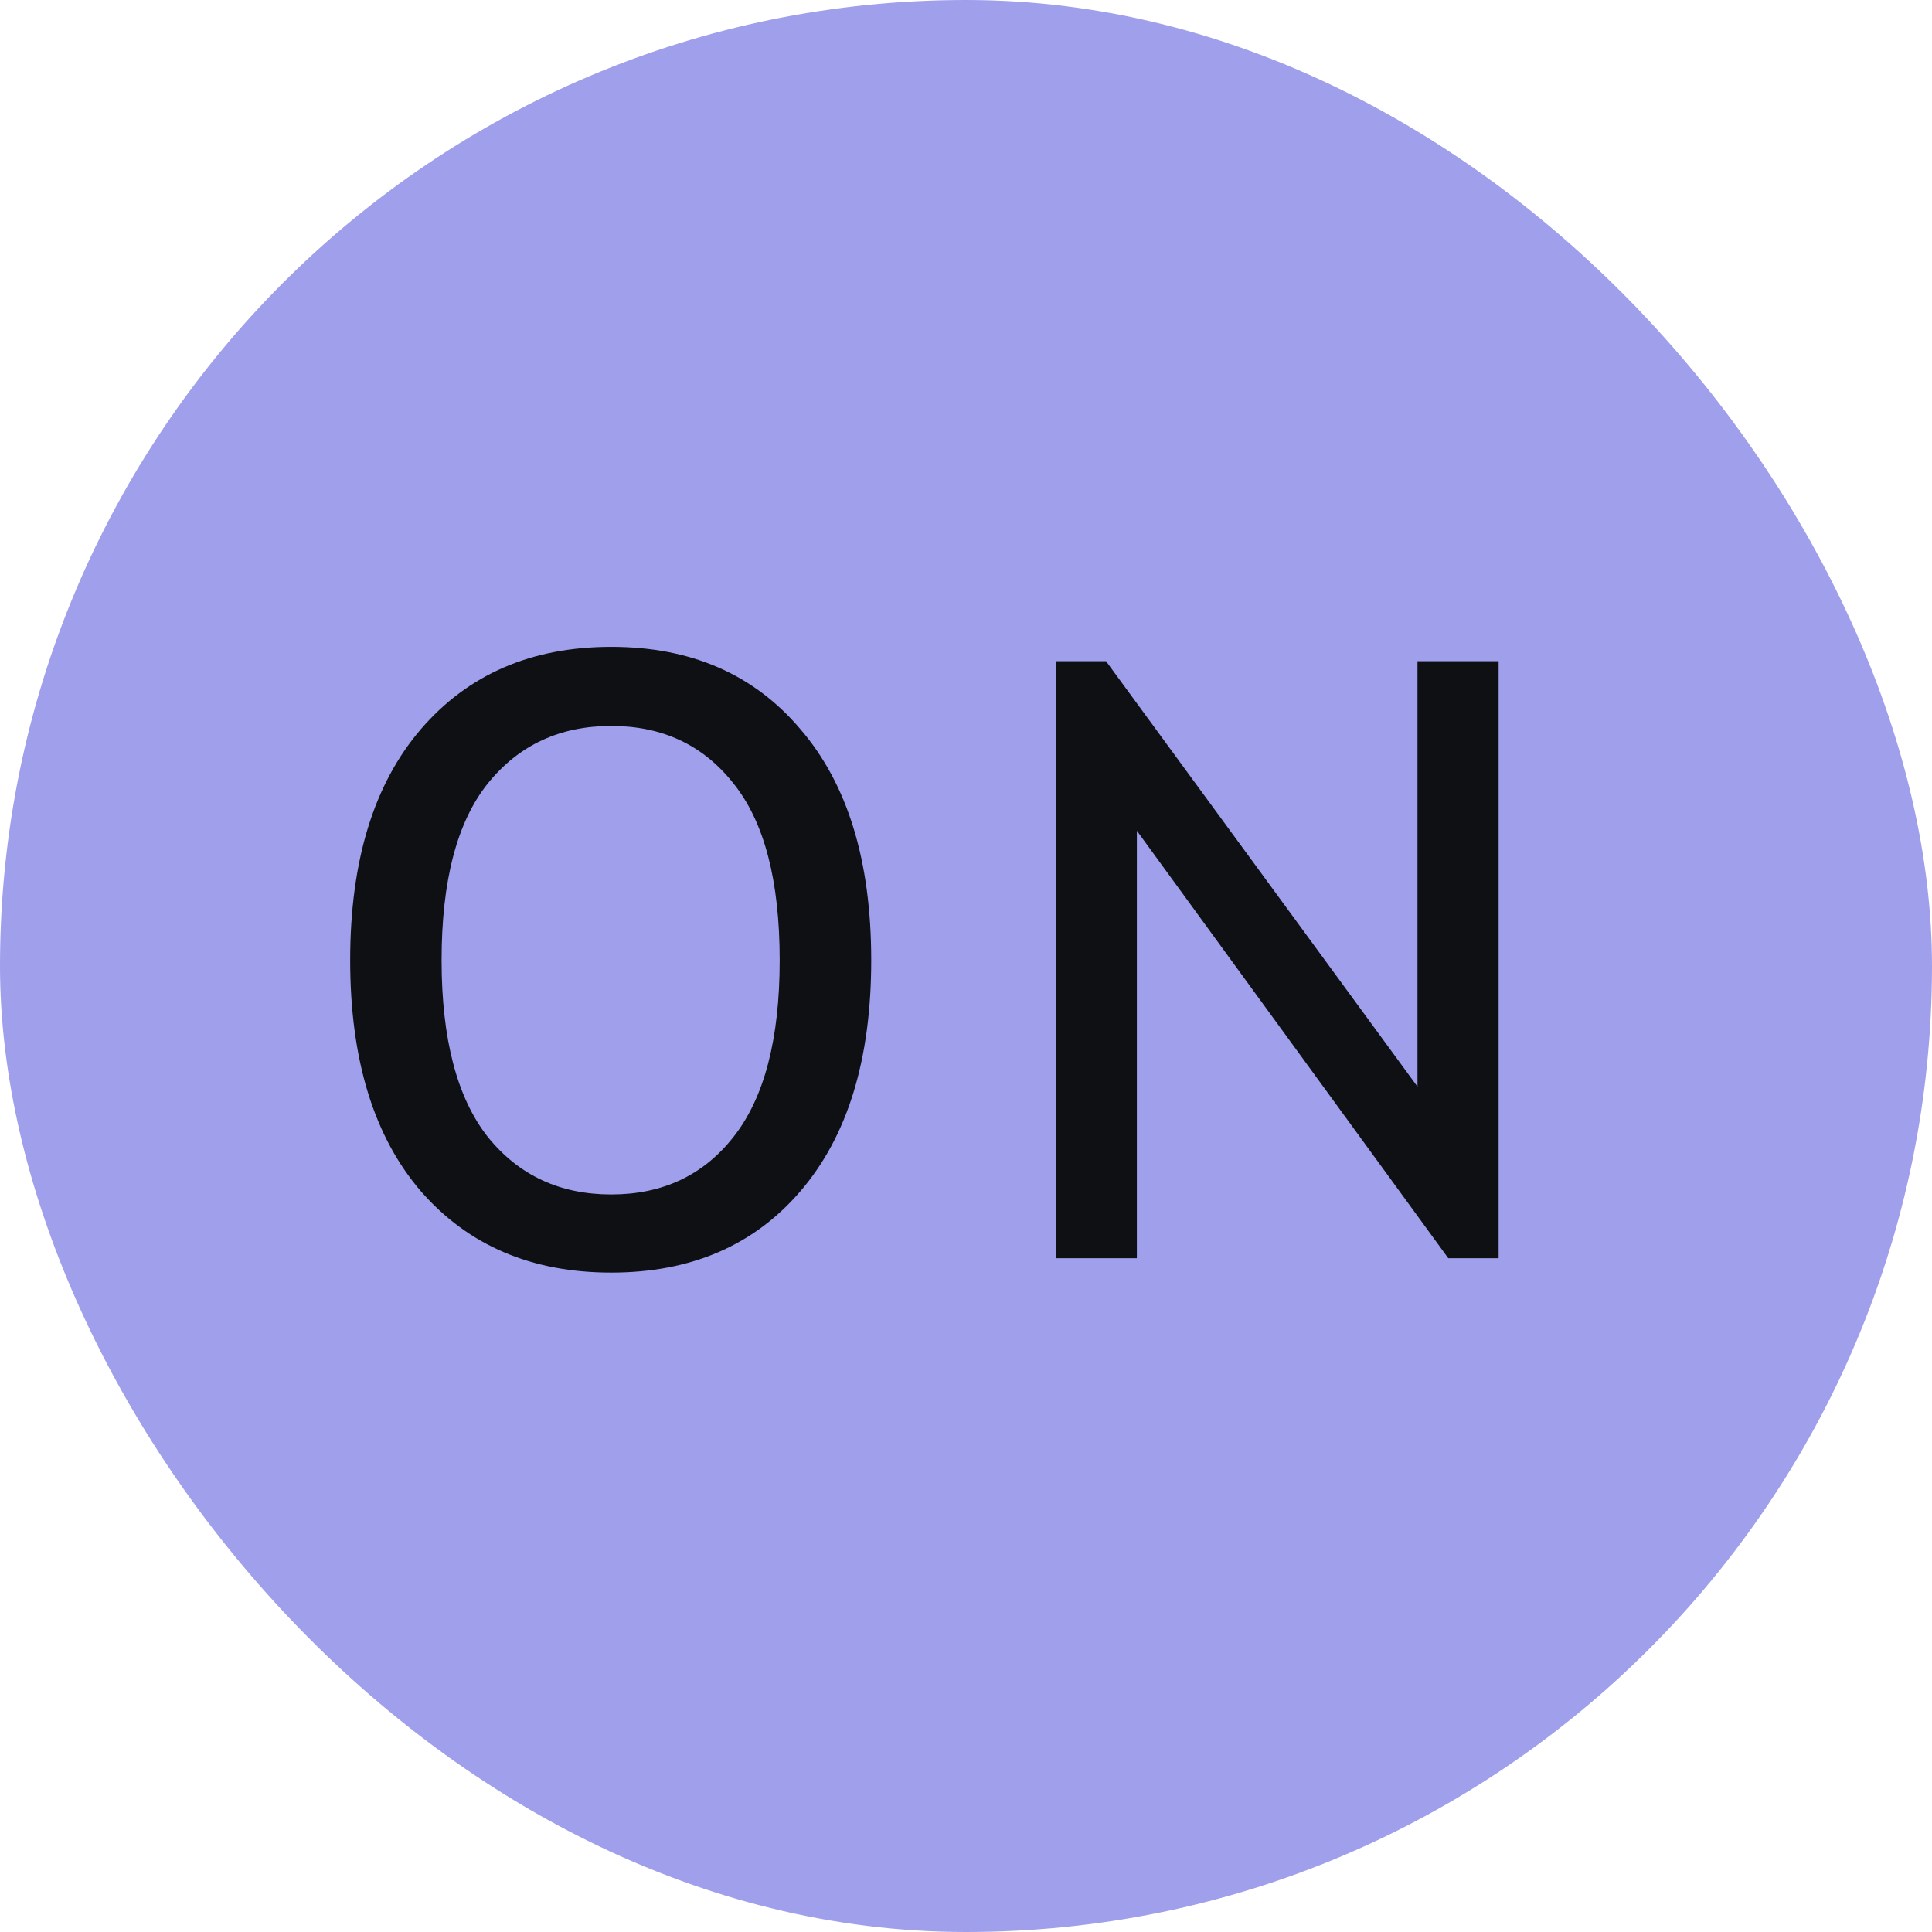
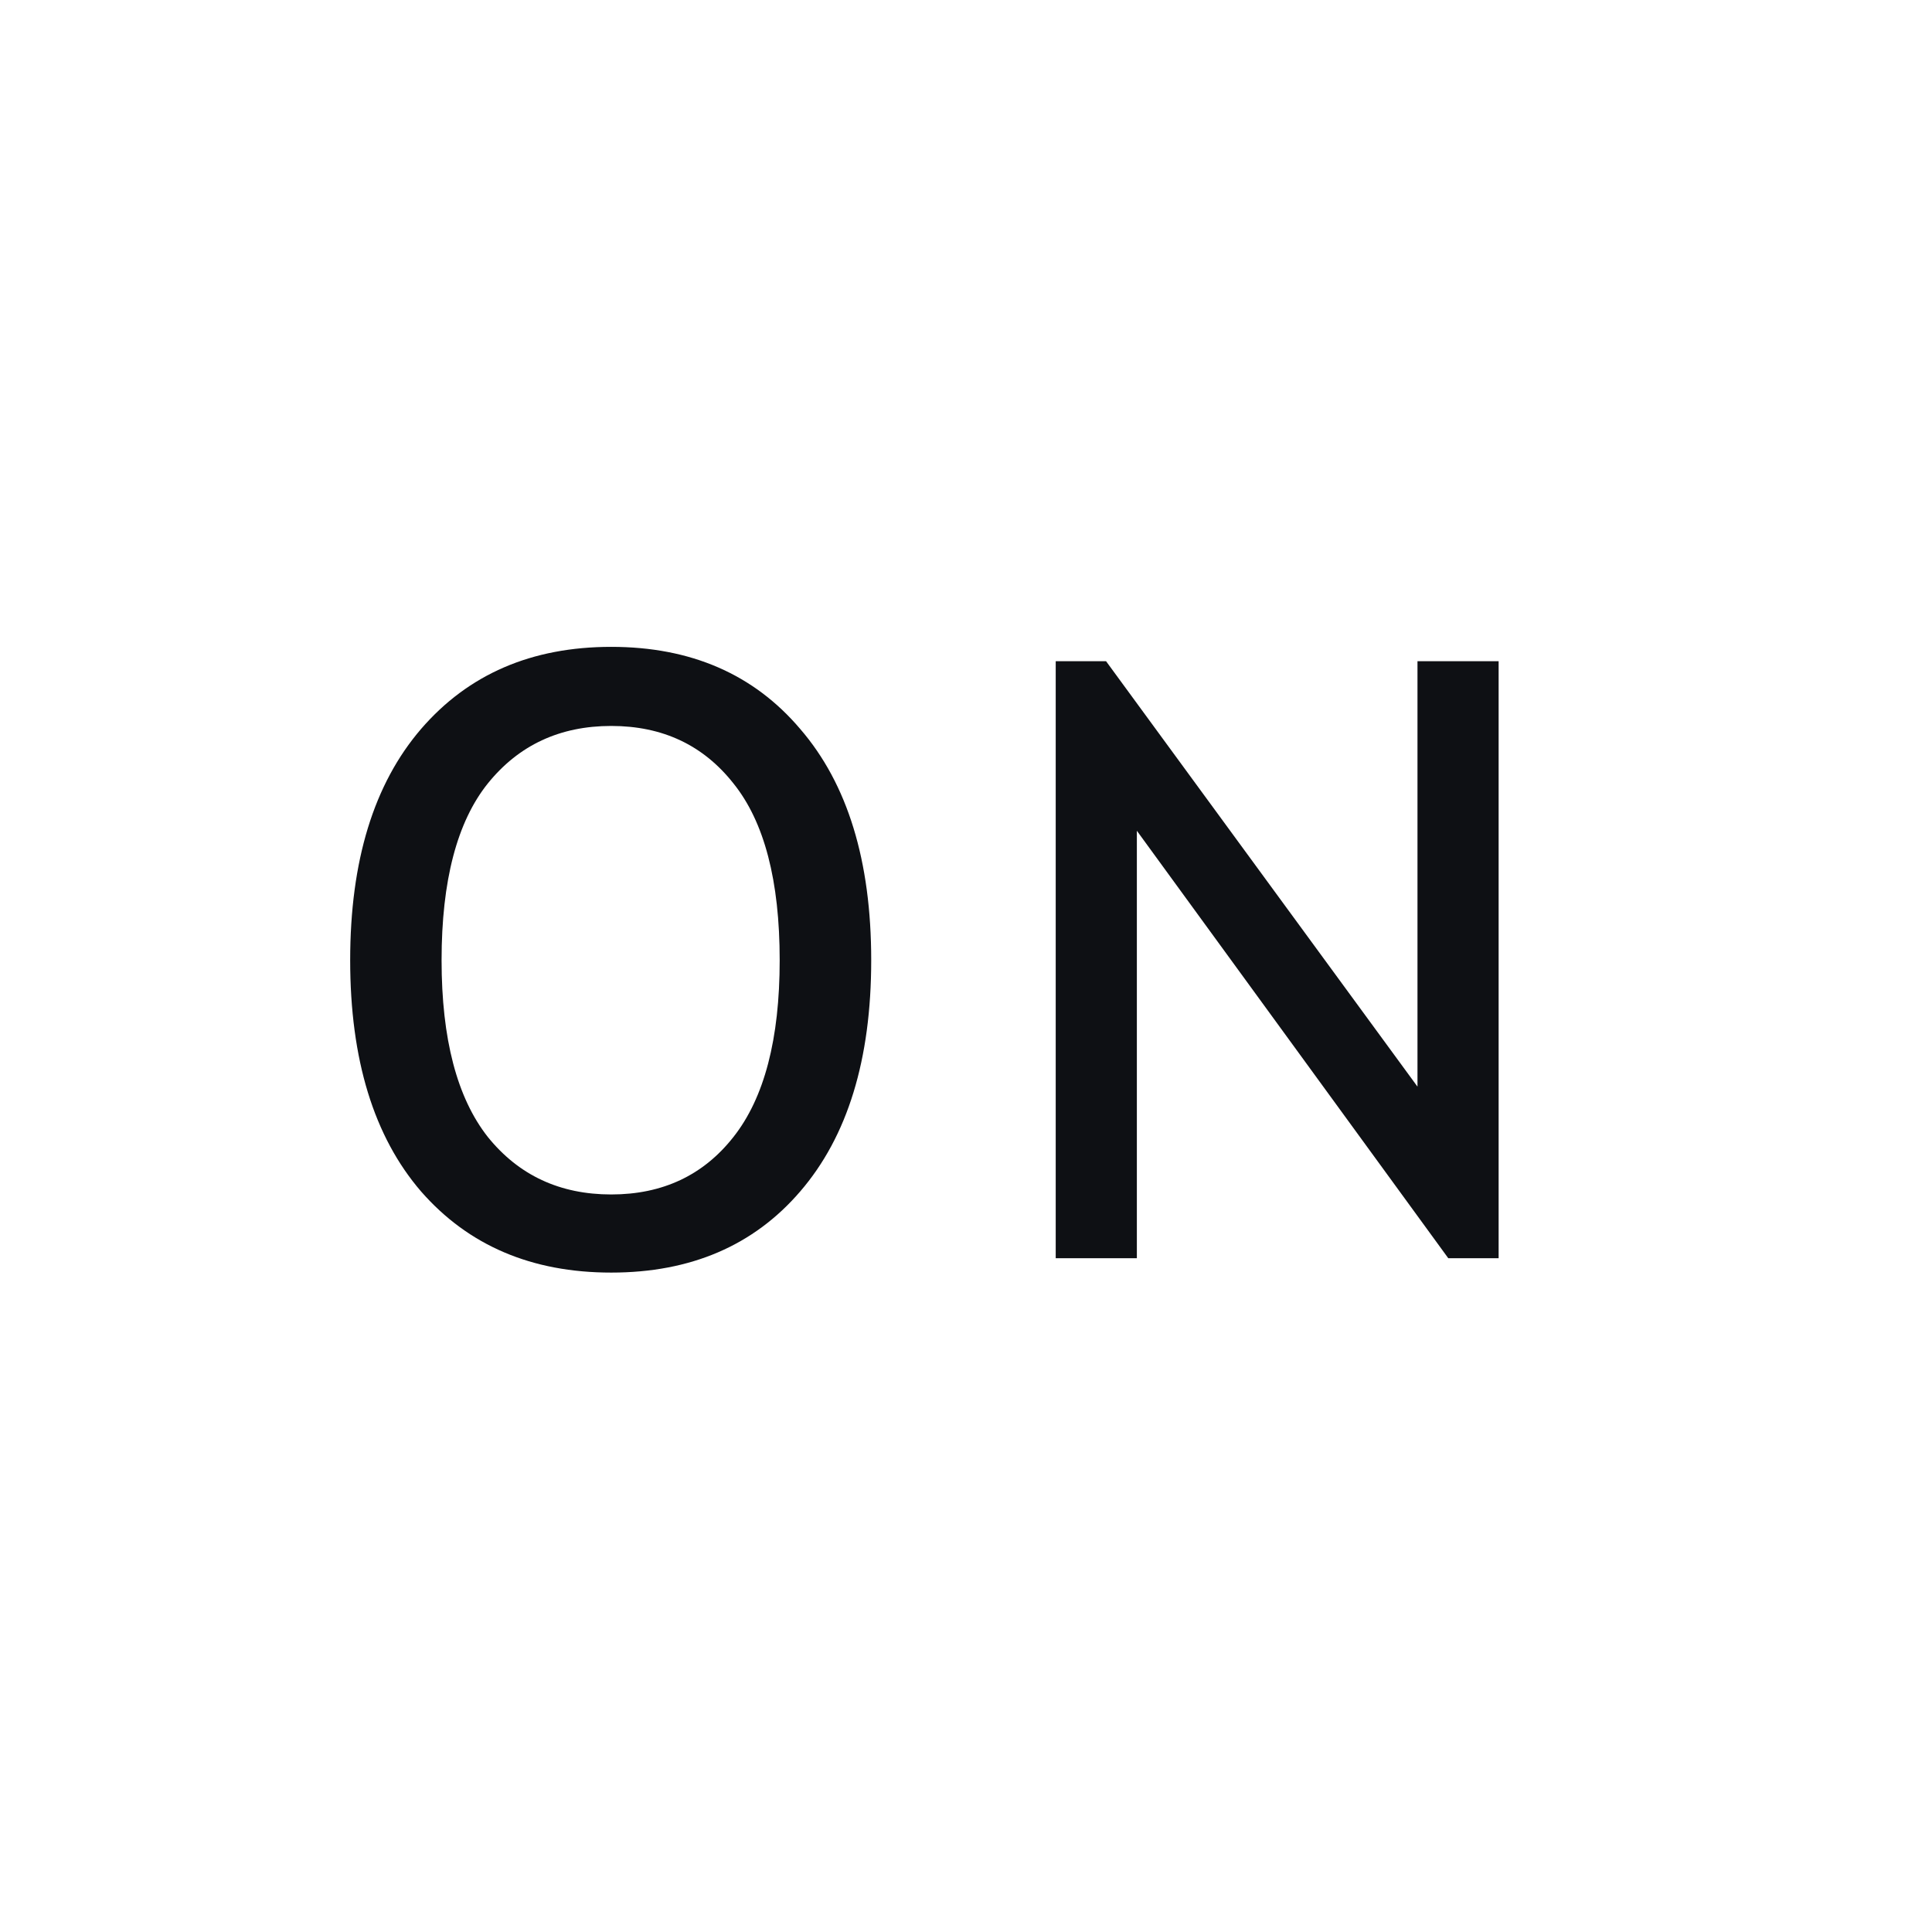
<svg xmlns="http://www.w3.org/2000/svg" width="16" height="16" fill="none">
-   <rect width="16" height="16" fill="#9F9FEC" rx="8" />
-   <path fill="#0E1014" d="M3.487 6.037c.392-.454.916-.68 1.575-.68.658 0 1.18.226 1.565.68.392.454.588 1.092.588 1.915s-.196 1.46-.588 1.915c-.385.448-.907.672-1.565.672-.659 0-1.183-.224-1.575-.672-.391-.454-.587-1.092-.587-1.915s.196-1.46.587-1.915Zm2.587.451c-.25-.317-.587-.476-1.012-.476-.426 0-.766.159-1.022.476-.255.318-.383.806-.383 1.464 0 .652.128 1.14.383 1.464.256.317.596.476 1.022.476.425 0 .763-.159 1.012-.476.256-.324.383-.812.383-1.464 0-.658-.127-1.146-.383-1.464Zm2.669-1.012h.417l2.579 3.523V5.476h.672v4.944h-.417L9.415 6.88v3.54h-.672V5.476Z" />
+   <path fill="#0E1014" d="M3.487 6.037c.392-.454.916-.68 1.575-.68.658 0 1.18.226 1.565.68.392.454.588 1.092.588 1.915s-.196 1.46-.588 1.915c-.385.448-.907.672-1.565.672-.659 0-1.183-.224-1.575-.672-.391-.454-.587-1.092-.587-1.915s.196-1.46.587-1.915Zm2.587.451c-.25-.317-.587-.476-1.012-.476-.426 0-.766.159-1.022.476-.255.318-.383.806-.383 1.464 0 .652.128 1.14.383 1.464.256.317.596.476 1.022.476.425 0 .763-.159 1.012-.476.256-.324.383-.812.383-1.464 0-.658-.127-1.146-.383-1.464Zm2.669-1.012h.417l2.579 3.523V5.476h.672v4.944h-.417L9.415 6.88v3.54h-.672V5.476" />
</svg>